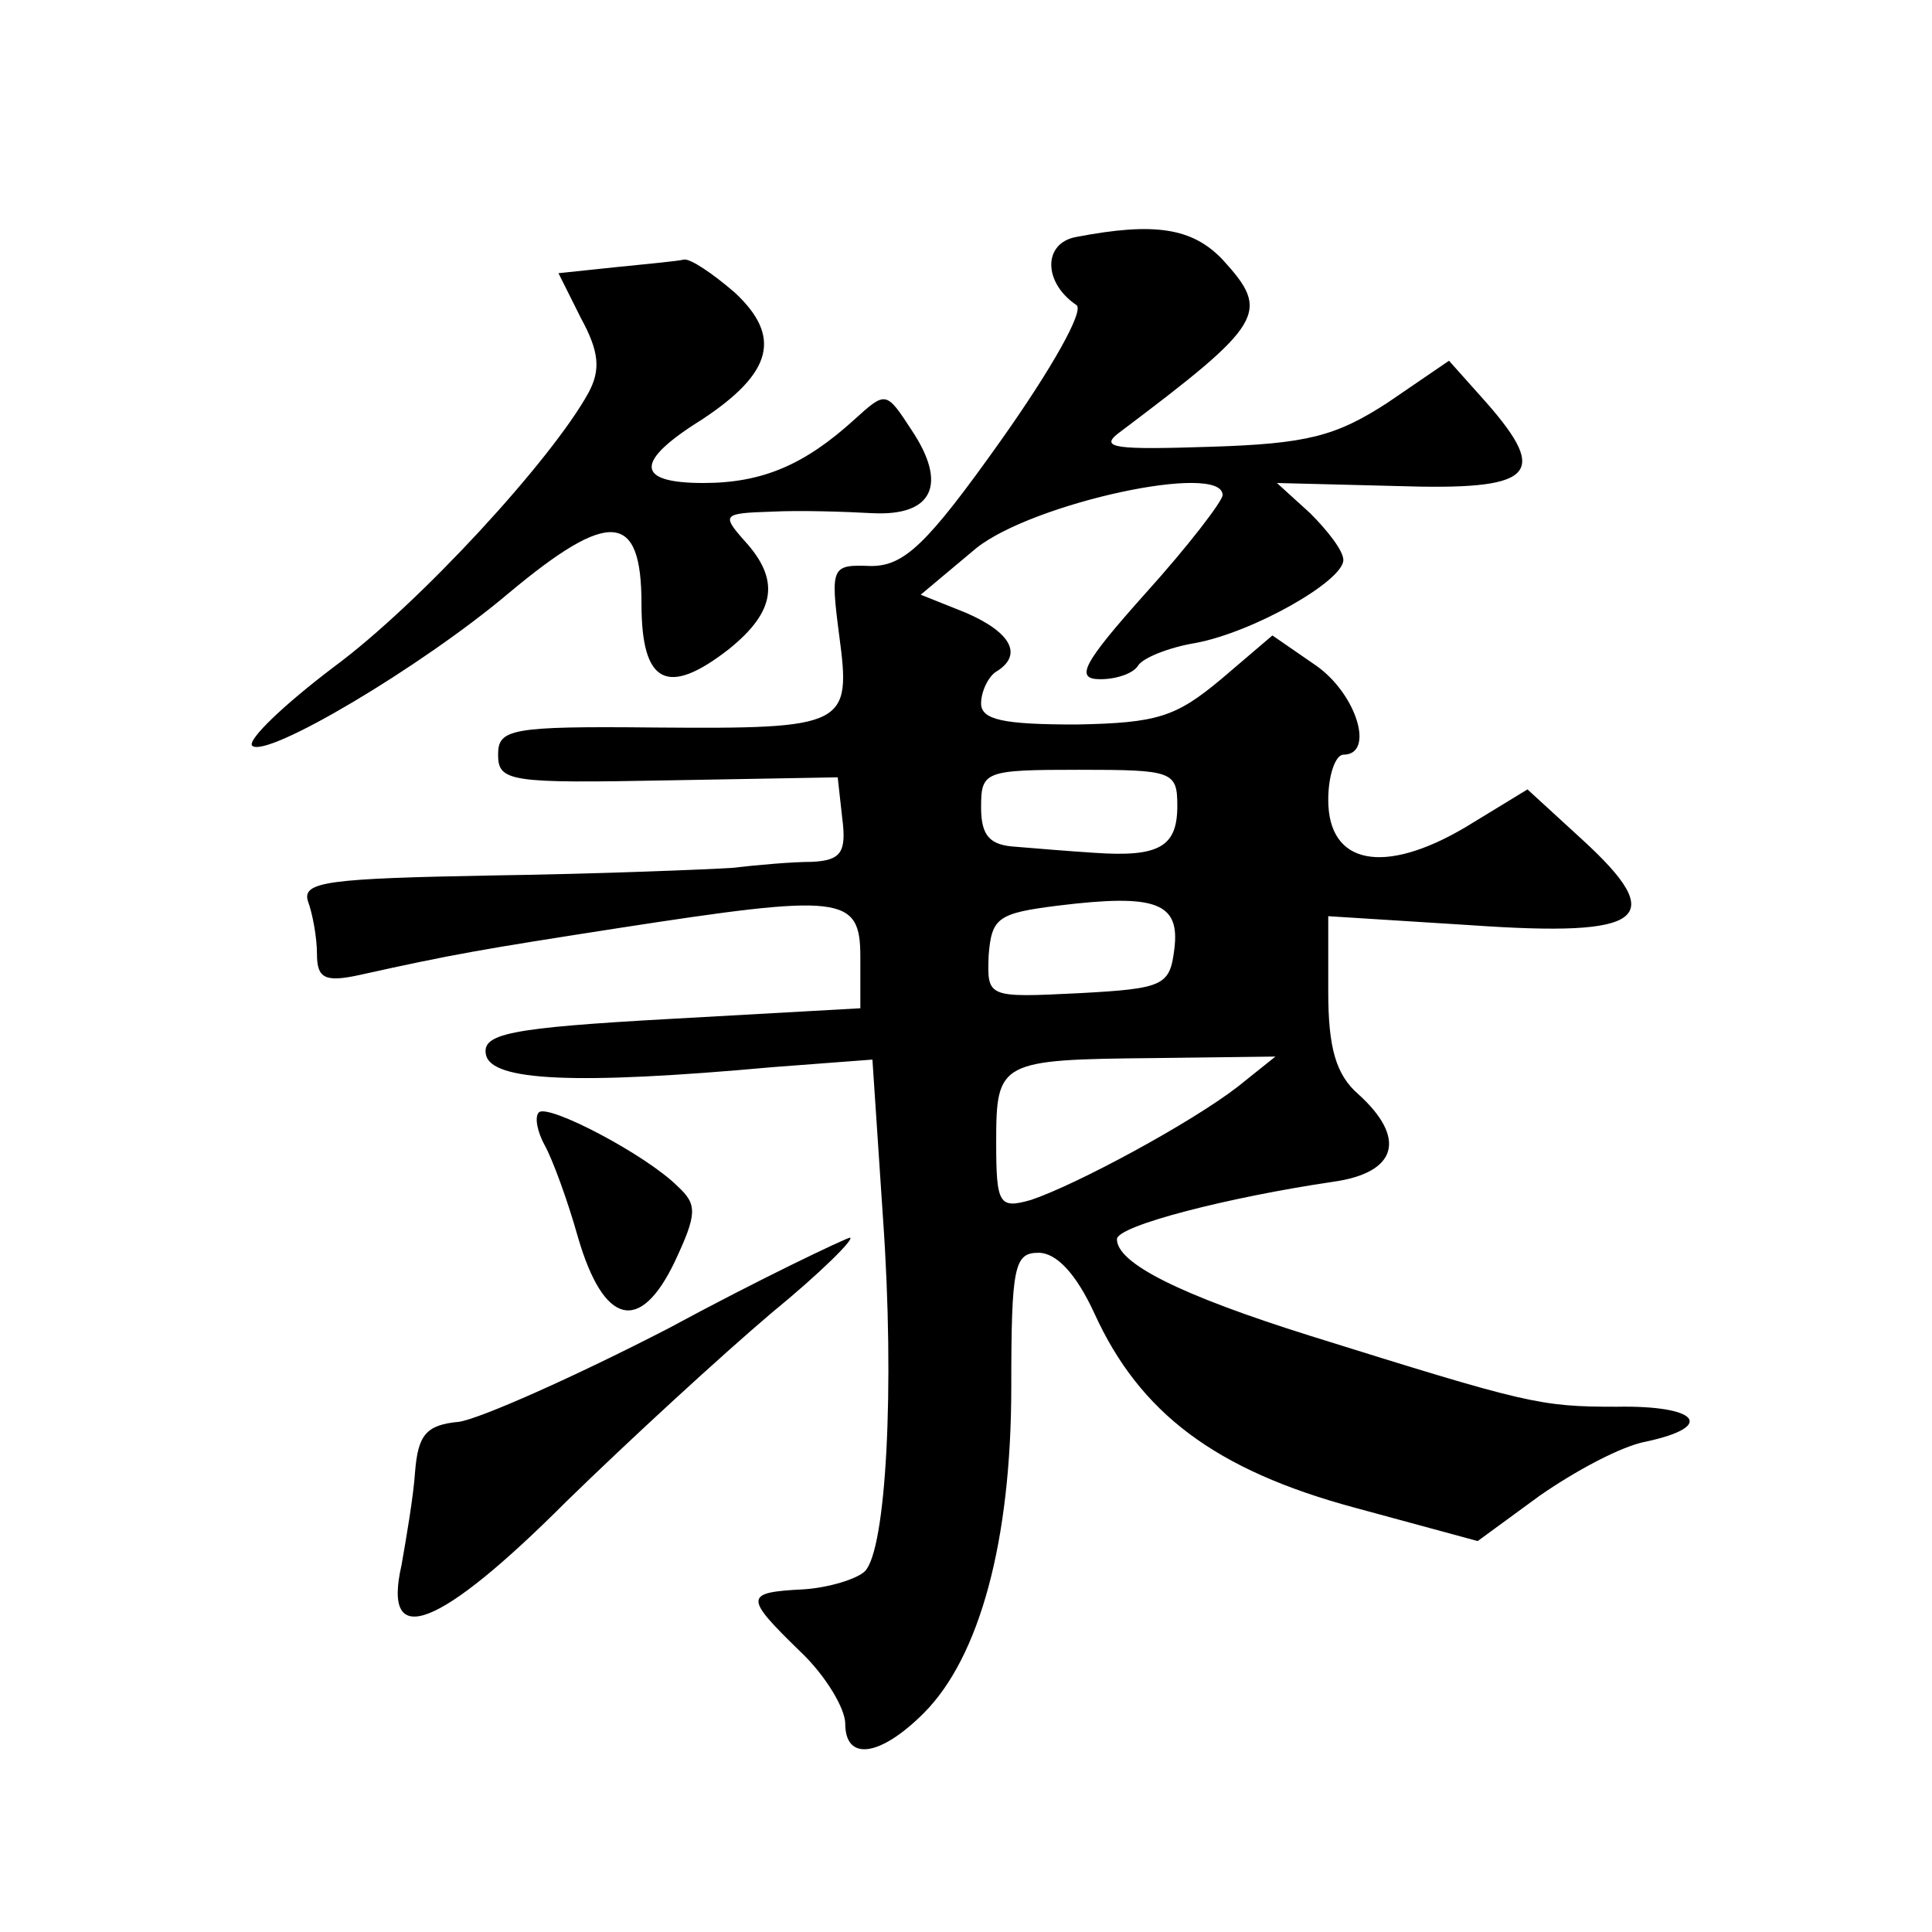
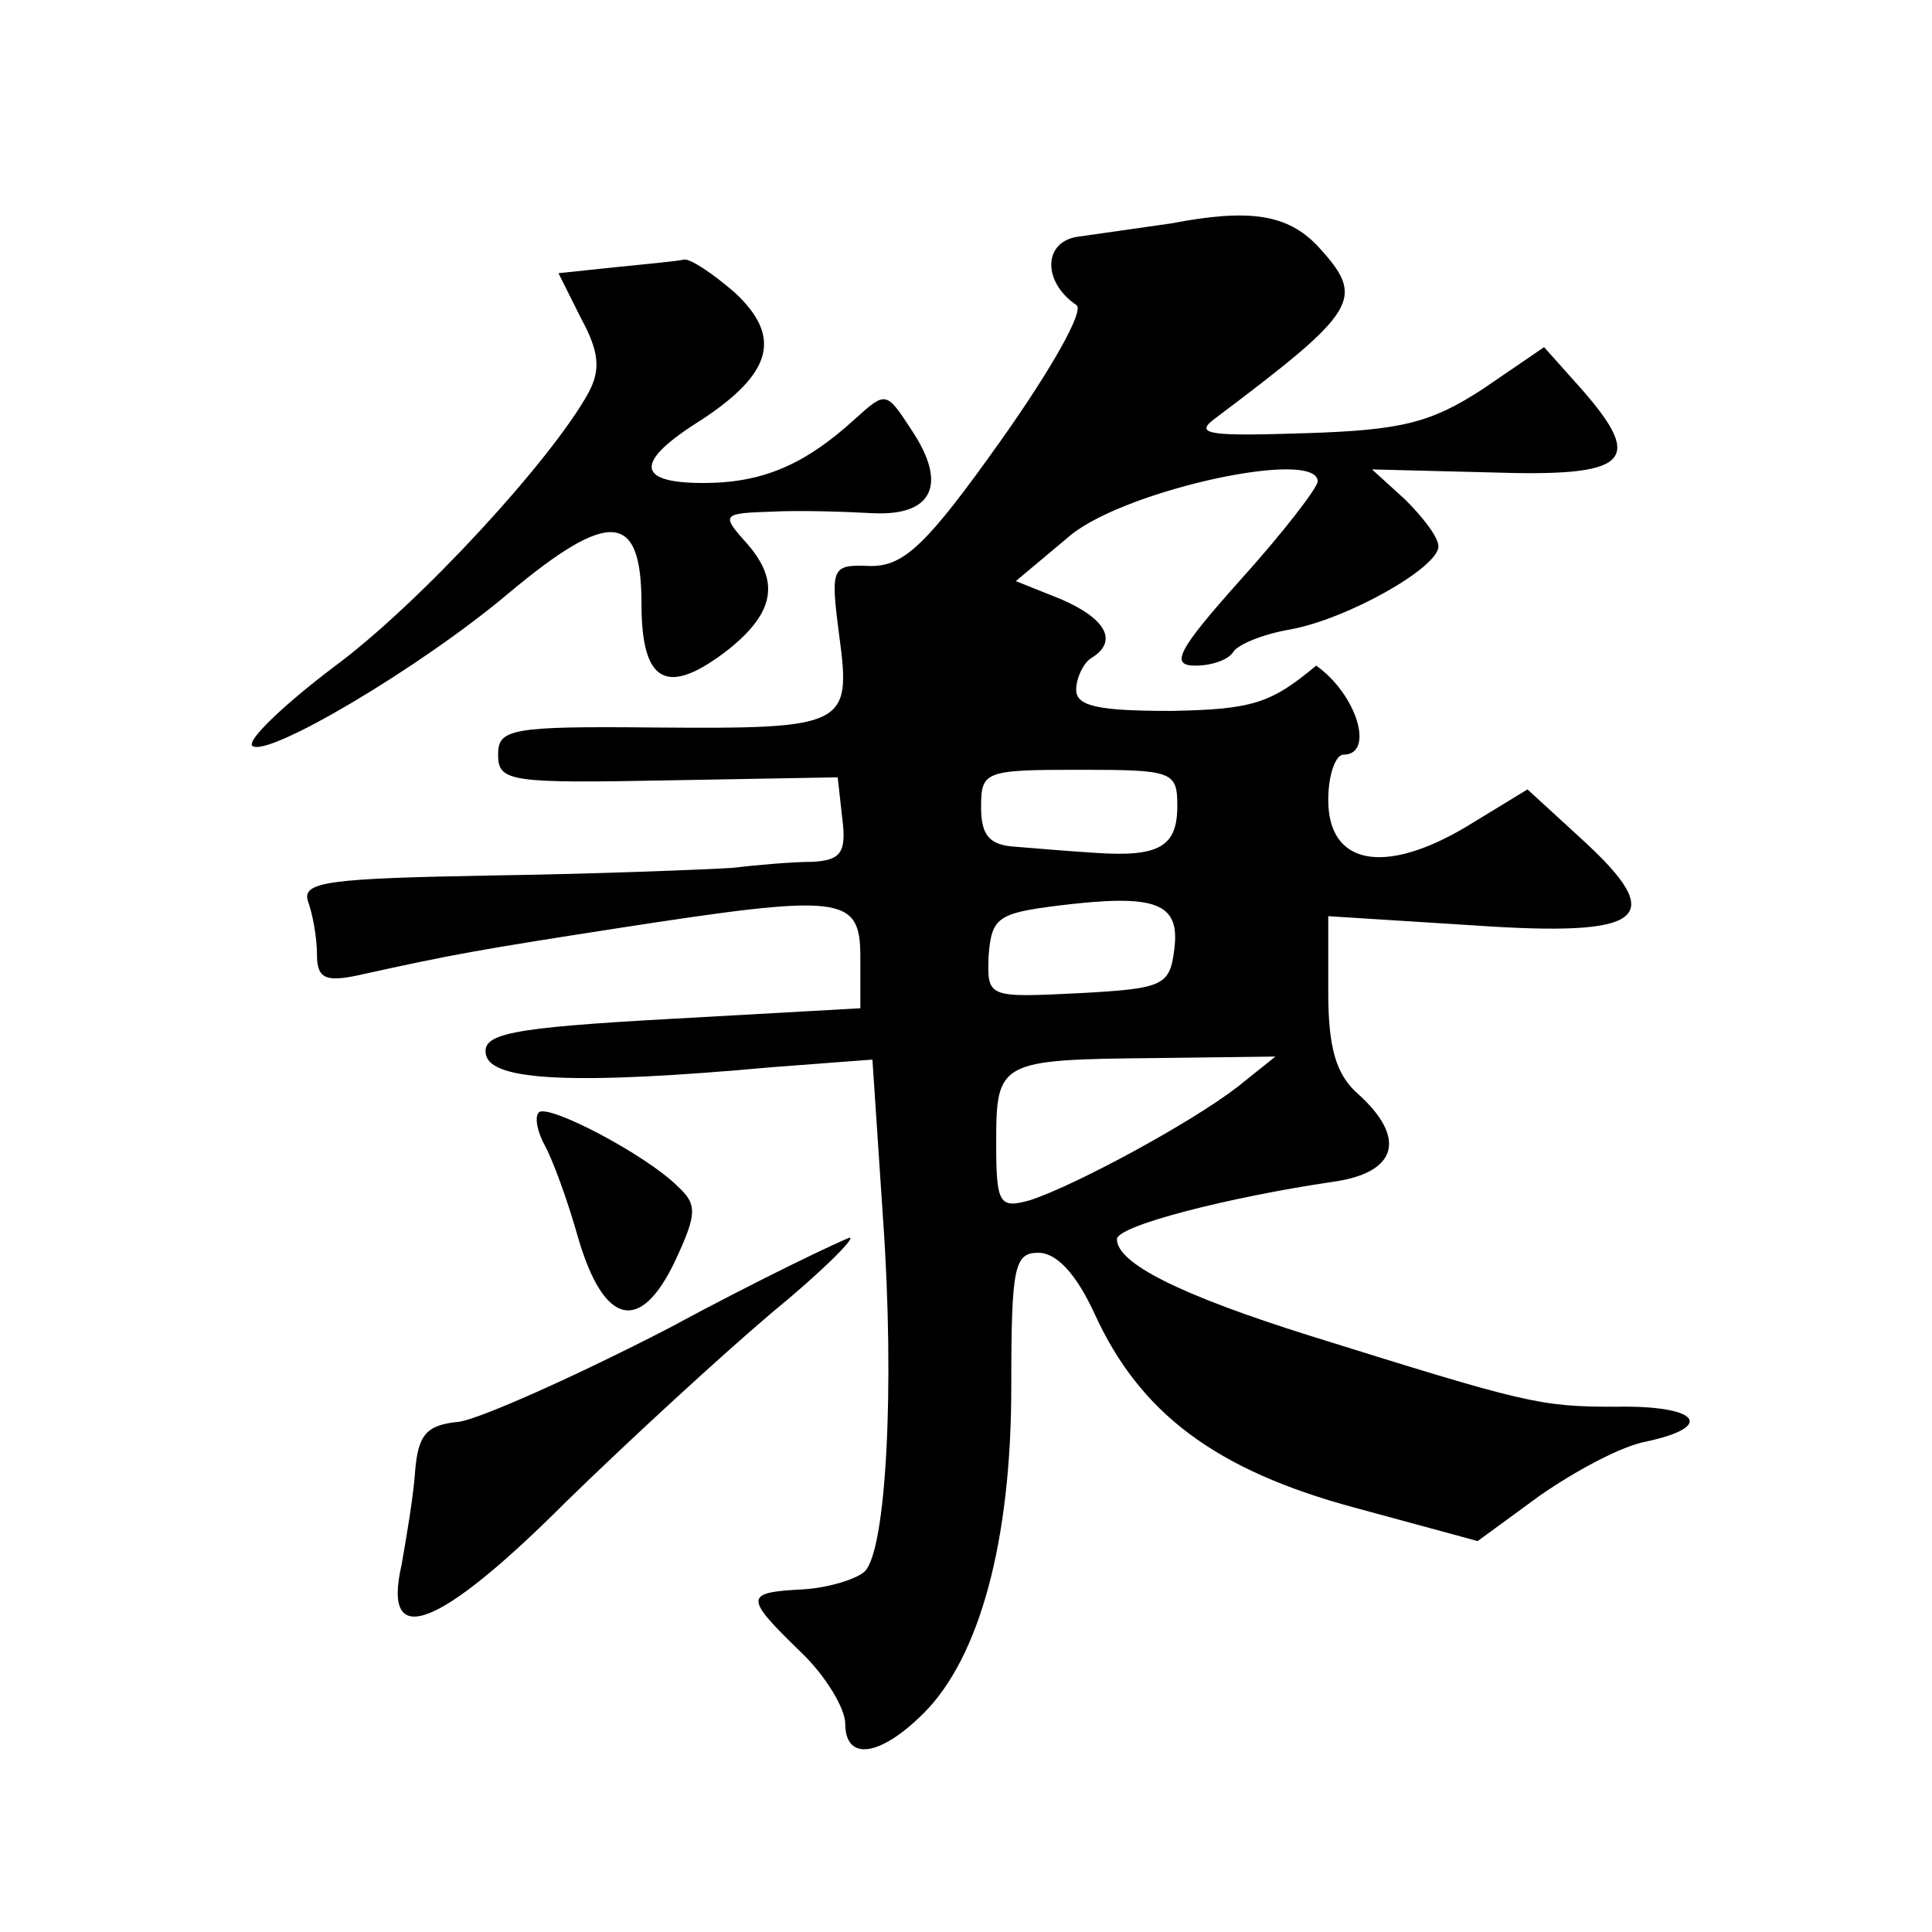
<svg xmlns="http://www.w3.org/2000/svg" version="1.0" width="128pt" height="128pt" viewBox="0 0 128 128" preserveAspectRatio="xMidYMid meet">
  <g transform="translate(0,128) scale(0.1,-0.1)" fill="#0" stroke="none">
-     <path d="M713 1123 c-22 -4 -22 -30 0 -45 6 -3 -16 -42 -50 -90 -49 -69 -64 -83 -86 -83 -26 1 -27 0 -21 -46 8 -60 5 -62 -122 -61 -96 1 -104 -1 -104 -18 0 -18 8 -19 113 -17 l112 2 3 -27 c3 -23 -1 -28 -20 -29 -13 0 -36 -2 -53 -4 -16 -1 -88 -4 -158 -5 -109 -2 -127 -4 -123 -17 3 -8 6 -24 6 -35 0 -16 5 -19 28 -14 63 14 81 17 171 31 149 23 161 22 161 -19 l0 -34 -125 -7 c-109 -6 -126 -10 -123 -24 4 -17 58 -20 190 -8 l66 5 7 -105 c8 -113 2 -220 -12 -234 -5 -5 -24 -11 -41 -12 -39 -2 -39 -5 -2 -41 17 -16 30 -38 30 -48 0 -25 23 -22 52 7 37 37 58 114 58 216 0 80 2 89 18 89 12 0 25 -14 37 -40 30 -66 80 -104 173 -129 l81 -22 41 30 c23 16 54 33 71 36 46 10 34 24 -20 23 -51 0 -59 2 -203 47 -86 27 -128 48 -128 64 0 9 75 28 143 38 43 6 49 29 17 58 -15 13 -20 31 -20 68 l0 50 95 -6 c115 -8 131 4 73 57 l-36 33 -41 -25 c-54 -32 -91 -25 -91 18 0 17 5 30 10 30 21 0 9 40 -18 59 l-29 20 -34 -29 c-30 -25 -42 -29 -96 -30 -48 0 -63 3 -63 14 0 8 5 18 10 21 18 11 10 26 -20 39 l-30 12 37 31 c38 30 163 57 163 35 0 -4 -23 -34 -51 -65 -42 -47 -47 -57 -30 -57 11 0 22 4 25 9 3 5 20 12 38 15 38 7 98 41 98 55 0 6 -10 19 -22 31 l-22 20 79 -2 c91 -3 102 7 60 55 l-25 28 -41 -28 c-34 -22 -53 -27 -117 -29 -62 -2 -74 -1 -61 9 97 73 101 80 69 115 -20 21 -45 25 -97 15z m67 -377 c0 -27 -12 -34 -55 -31 -16 1 -40 3 -52 4 -17 1 -23 7 -23 26 0 24 2 25 65 25 62 0 65 -1 65 -24z m-2 -95 c-3 -24 -7 -26 -63 -29 -61 -3 -61 -3 -60 25 2 25 6 28 46 33 65 8 81 2 77 -29z m42 -91 c-31 -24 -107 -65 -137 -75 -21 -6 -23 -3 -23 38 0 54 2 55 105 56 l80 1 -25 -20z M408 1103 l-38 -4 15 -30 c12 -22 13 -34 5 -49 -24 -44 -112 -140 -169 -182 -33 -25 -57 -48 -54 -52 9 -9 112 52 170 101 67 56 88 54 88 -7 0 -53 17 -62 58 -30 31 25 34 46 10 72 -15 17 -14 18 18 19 19 1 49 0 67 -1 40 -2 50 19 26 55 -17 26 -17 26 -38 7 -33 -30 -61 -42 -100 -42 -45 0 -46 14 -1 42 47 31 53 55 22 84 -15 13 -30 23 -34 22 -4 -1 -25 -3 -45 -5z M357 543 c-3 -3 -1 -13 4 -22 5 -9 15 -36 22 -61 17 -58 41 -64 64 -16 15 32 15 38 2 50 -21 21 -86 55 -92 49z M443 400 c-62 -32 -125 -60 -139 -62 -22 -2 -27 -9 -29 -33 -1 -16 -6 -45 -9 -62 -13 -57 25 -42 109 42 42 41 103 97 136 125 33 27 56 50 52 50 -4 -1 -59 -27 -120 -60z" />
+     <path d="M713 1123 c-22 -4 -22 -30 0 -45 6 -3 -16 -42 -50 -90 -49 -69 -64 -83 -86 -83 -26 1 -27 0 -21 -46 8 -60 5 -62 -122 -61 -96 1 -104 -1 -104 -18 0 -18 8 -19 113 -17 l112 2 3 -27 c3 -23 -1 -28 -20 -29 -13 0 -36 -2 -53 -4 -16 -1 -88 -4 -158 -5 -109 -2 -127 -4 -123 -17 3 -8 6 -24 6 -35 0 -16 5 -19 28 -14 63 14 81 17 171 31 149 23 161 22 161 -19 l0 -34 -125 -7 c-109 -6 -126 -10 -123 -24 4 -17 58 -20 190 -8 l66 5 7 -105 c8 -113 2 -220 -12 -234 -5 -5 -24 -11 -41 -12 -39 -2 -39 -5 -2 -41 17 -16 30 -38 30 -48 0 -25 23 -22 52 7 37 37 58 114 58 216 0 80 2 89 18 89 12 0 25 -14 37 -40 30 -66 80 -104 173 -129 l81 -22 41 30 c23 16 54 33 71 36 46 10 34 24 -20 23 -51 0 -59 2 -203 47 -86 27 -128 48 -128 64 0 9 75 28 143 38 43 6 49 29 17 58 -15 13 -20 31 -20 68 l0 50 95 -6 c115 -8 131 4 73 57 l-36 33 -41 -25 c-54 -32 -91 -25 -91 18 0 17 5 30 10 30 21 0 9 40 -18 59 c-30 -25 -42 -29 -96 -30 -48 0 -63 3 -63 14 0 8 5 18 10 21 18 11 10 26 -20 39 l-30 12 37 31 c38 30 163 57 163 35 0 -4 -23 -34 -51 -65 -42 -47 -47 -57 -30 -57 11 0 22 4 25 9 3 5 20 12 38 15 38 7 98 41 98 55 0 6 -10 19 -22 31 l-22 20 79 -2 c91 -3 102 7 60 55 l-25 28 -41 -28 c-34 -22 -53 -27 -117 -29 -62 -2 -74 -1 -61 9 97 73 101 80 69 115 -20 21 -45 25 -97 15z m67 -377 c0 -27 -12 -34 -55 -31 -16 1 -40 3 -52 4 -17 1 -23 7 -23 26 0 24 2 25 65 25 62 0 65 -1 65 -24z m-2 -95 c-3 -24 -7 -26 -63 -29 -61 -3 -61 -3 -60 25 2 25 6 28 46 33 65 8 81 2 77 -29z m42 -91 c-31 -24 -107 -65 -137 -75 -21 -6 -23 -3 -23 38 0 54 2 55 105 56 l80 1 -25 -20z M408 1103 l-38 -4 15 -30 c12 -22 13 -34 5 -49 -24 -44 -112 -140 -169 -182 -33 -25 -57 -48 -54 -52 9 -9 112 52 170 101 67 56 88 54 88 -7 0 -53 17 -62 58 -30 31 25 34 46 10 72 -15 17 -14 18 18 19 19 1 49 0 67 -1 40 -2 50 19 26 55 -17 26 -17 26 -38 7 -33 -30 -61 -42 -100 -42 -45 0 -46 14 -1 42 47 31 53 55 22 84 -15 13 -30 23 -34 22 -4 -1 -25 -3 -45 -5z M357 543 c-3 -3 -1 -13 4 -22 5 -9 15 -36 22 -61 17 -58 41 -64 64 -16 15 32 15 38 2 50 -21 21 -86 55 -92 49z M443 400 c-62 -32 -125 -60 -139 -62 -22 -2 -27 -9 -29 -33 -1 -16 -6 -45 -9 -62 -13 -57 25 -42 109 42 42 41 103 97 136 125 33 27 56 50 52 50 -4 -1 -59 -27 -120 -60z" />
  </g>
</svg>